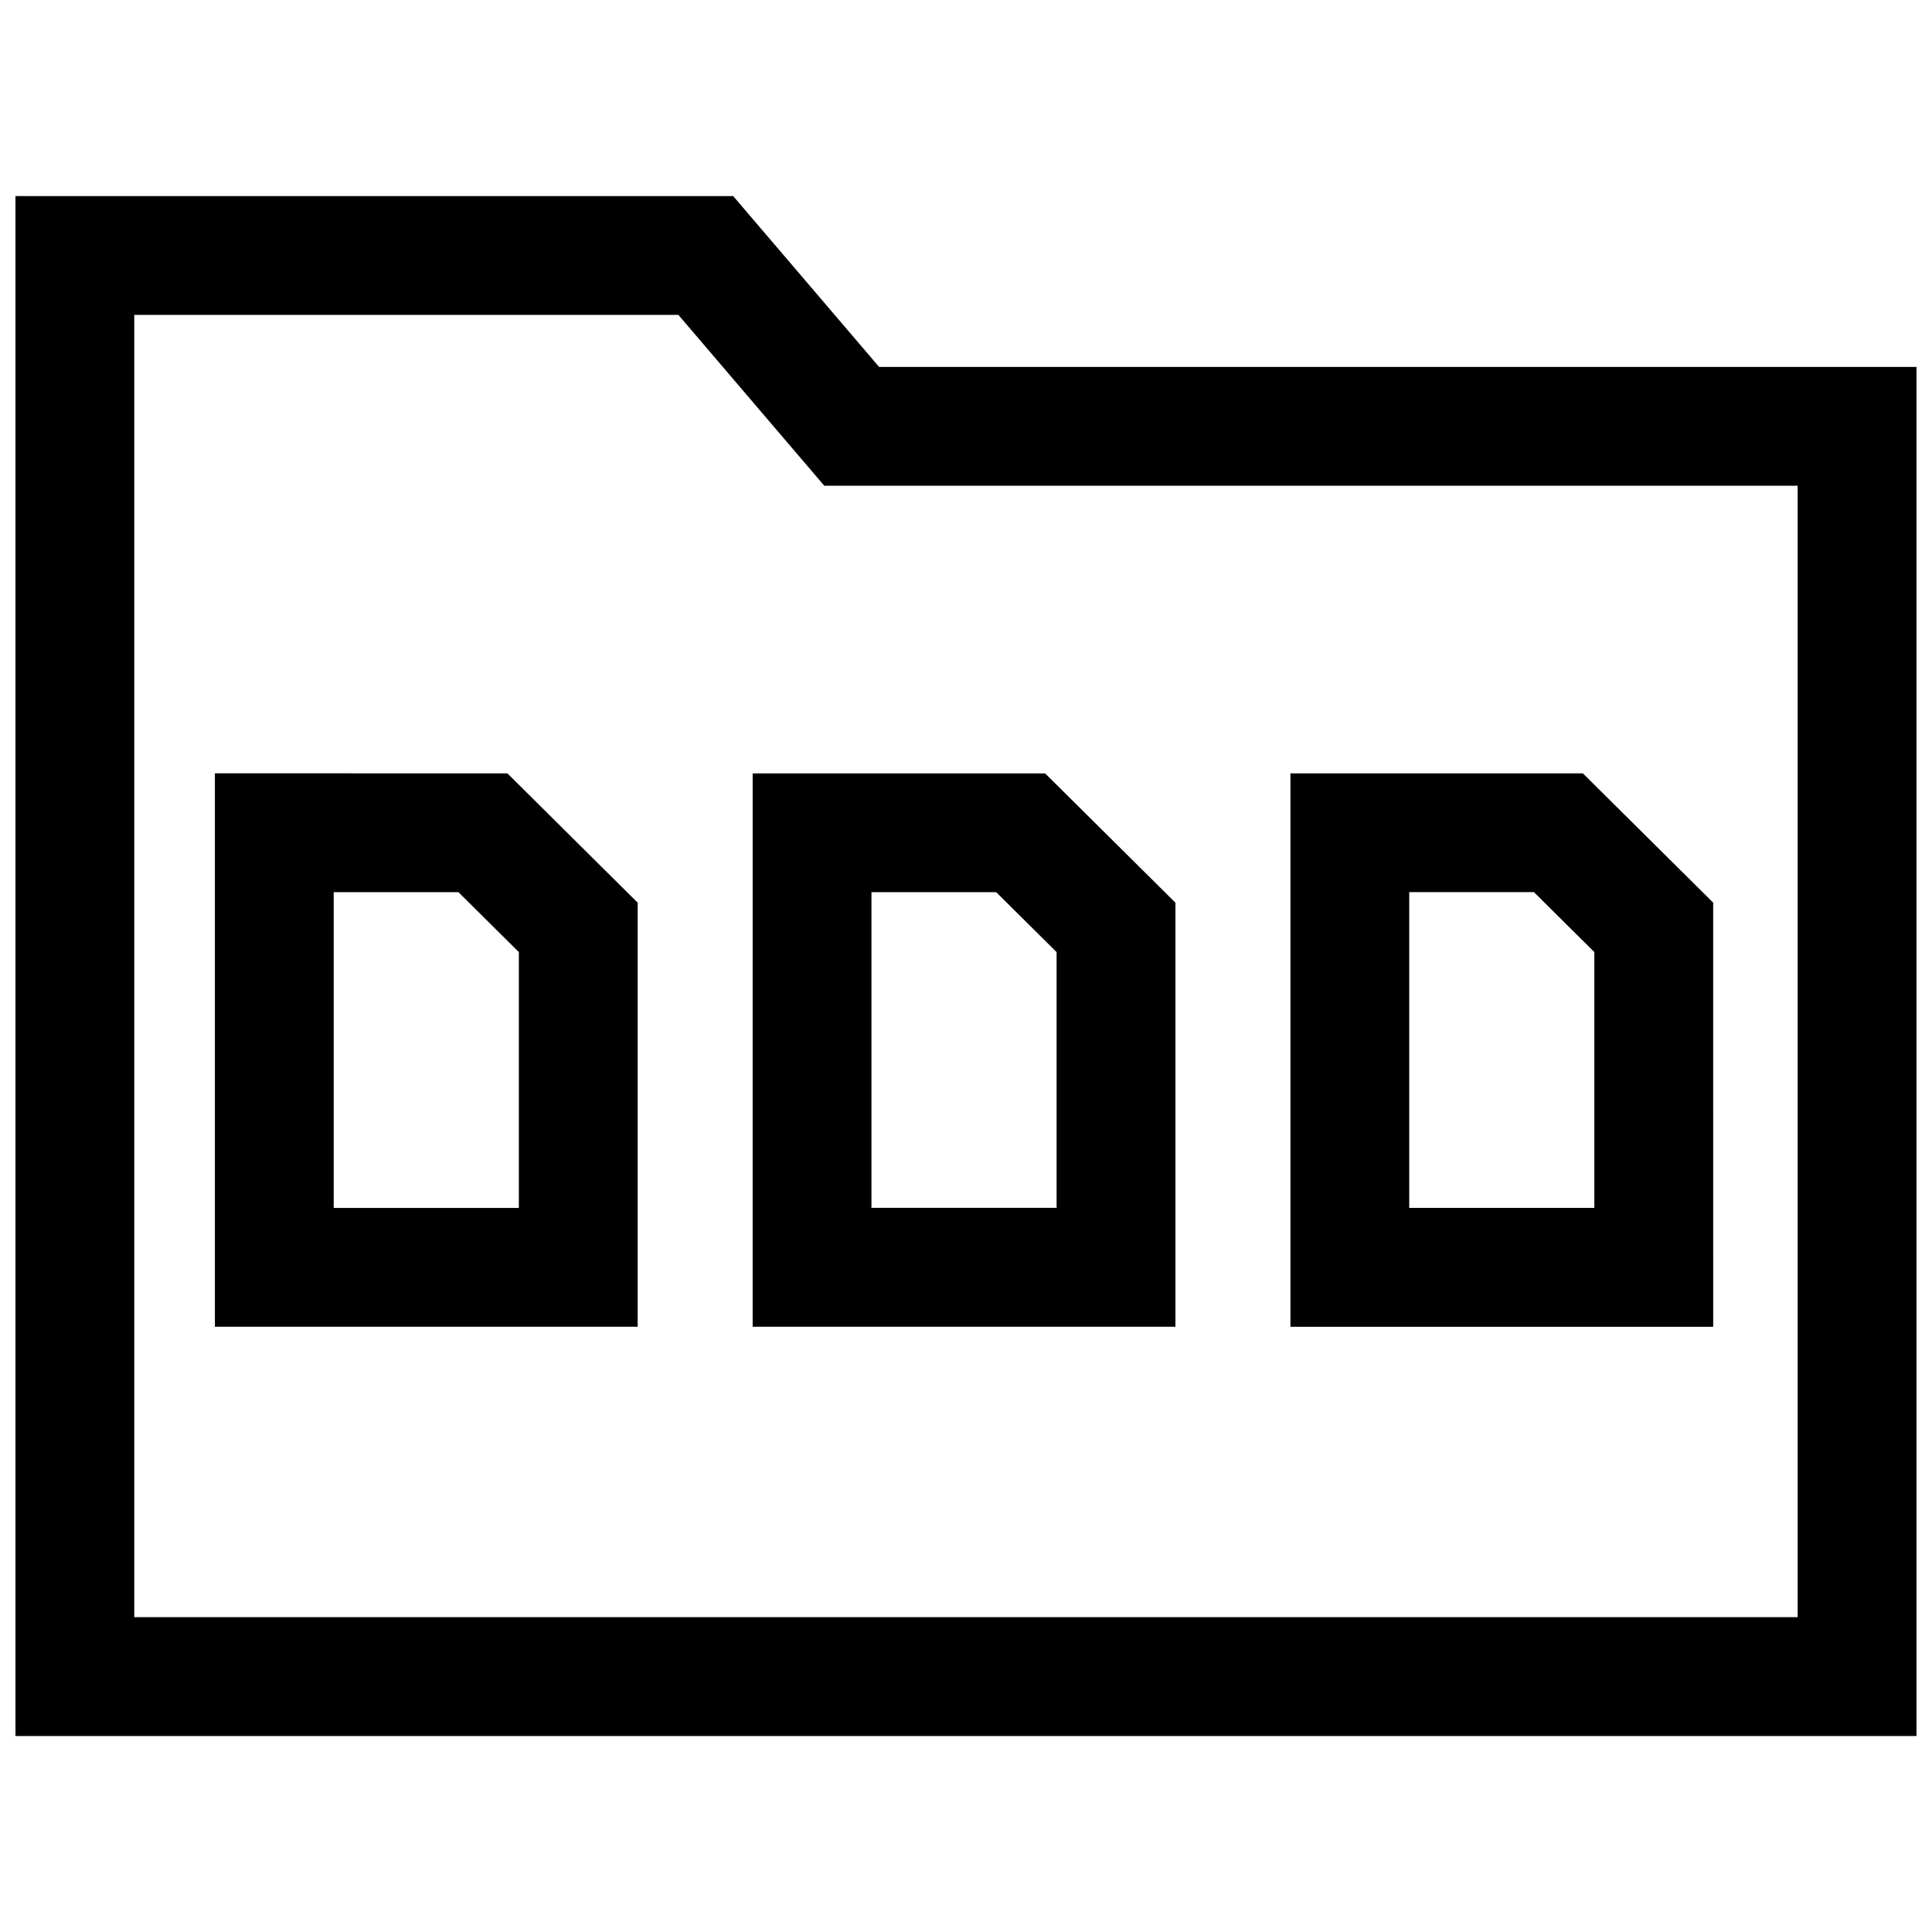
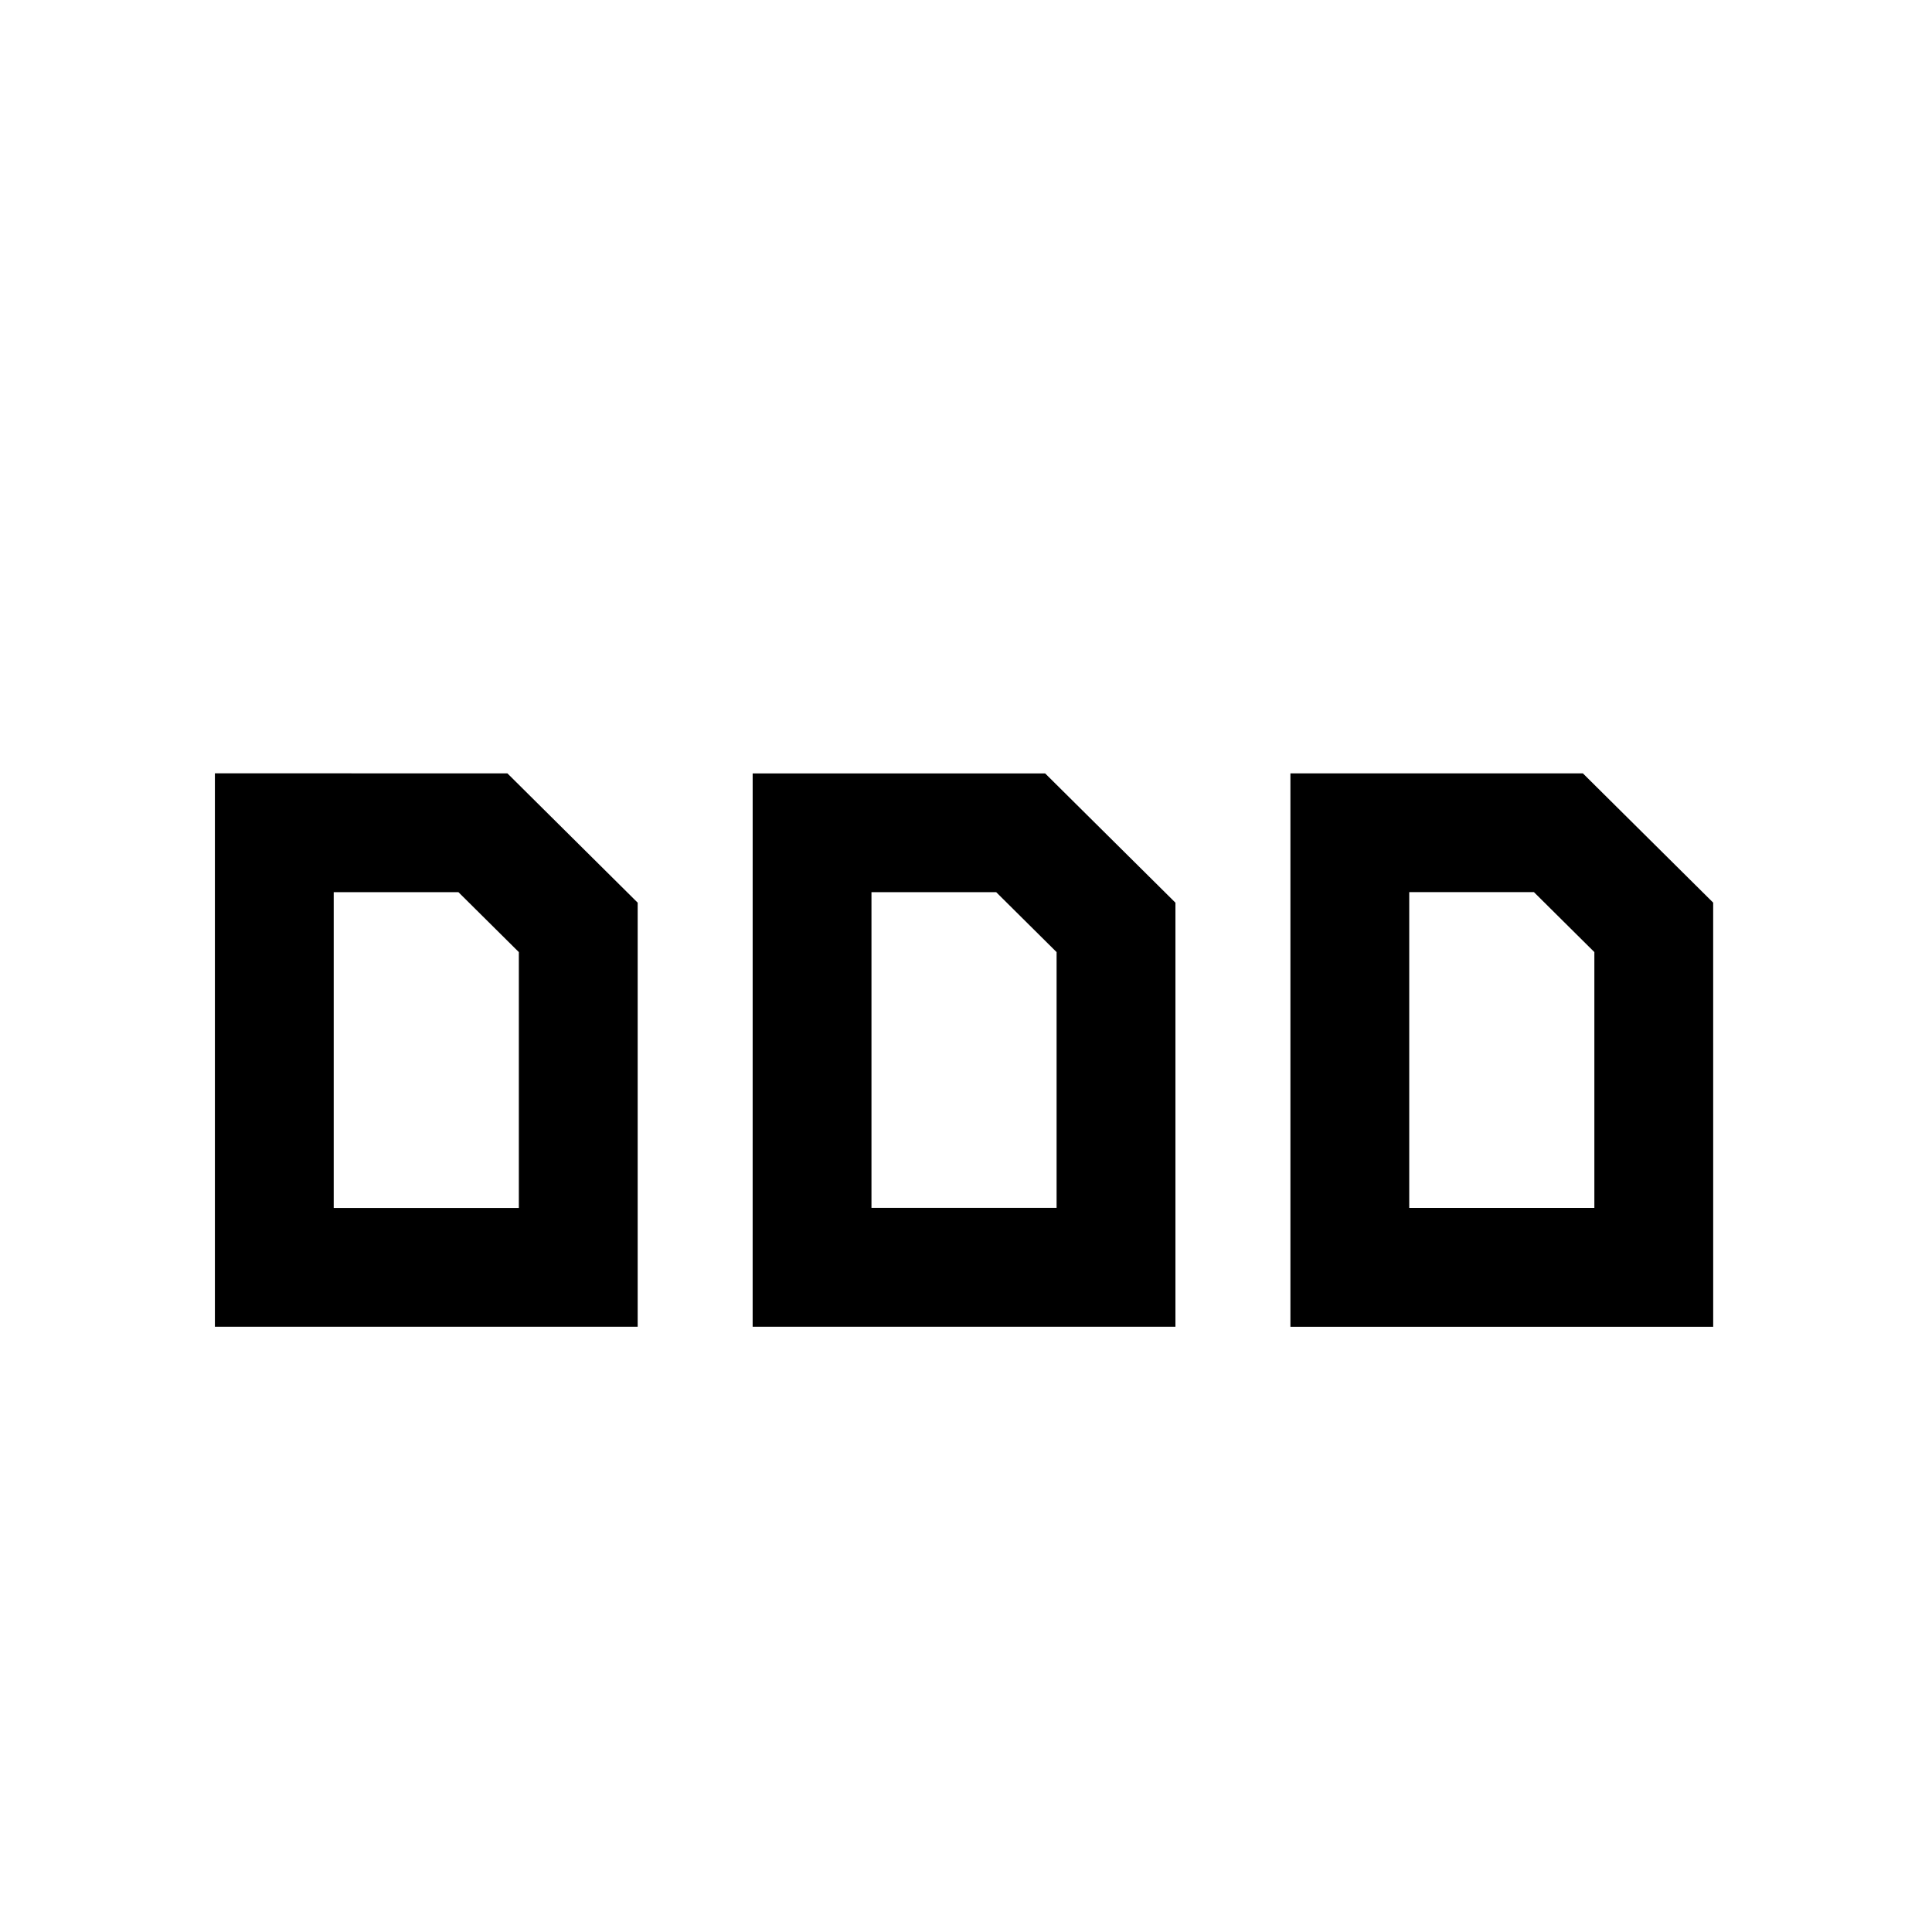
<svg xmlns="http://www.w3.org/2000/svg" width="800px" height="800px" version="1.1" viewBox="144 144 512 512">
  <defs>
    <clipPath id="a">
      <path d="m148.09 195h503.81v410h-503.81z" />
    </clipPath>
  </defs>
  <path d="m200.95 348.94v146.66h112.04v-112.38l-34.527-34.273zm80.547 115.17h-49.059v-83.68h33.047l16.012 15.887z" />
  <path d="m343.46 495.6h112.04v-112.38l-34.527-34.258h-77.508zm31.488-115.17h33.047l16.012 15.887v67.777h-49.059z" />
  <path d="m598.01 383.21-34.527-34.258h-77.508v146.66h112.04zm-31.488 80.895h-49.059v-83.68h33.047l16.012 15.887z" />
  <g clip-path="url(#a)">
-     <path d="m338.3 195.96h-190.2v408.1h503.79v-362.82h-274.92zm282.1 376.61h-440.82v-345.12h144.2l38.668 45.281h257.95z" />
-   </g>
+     </g>
</svg>